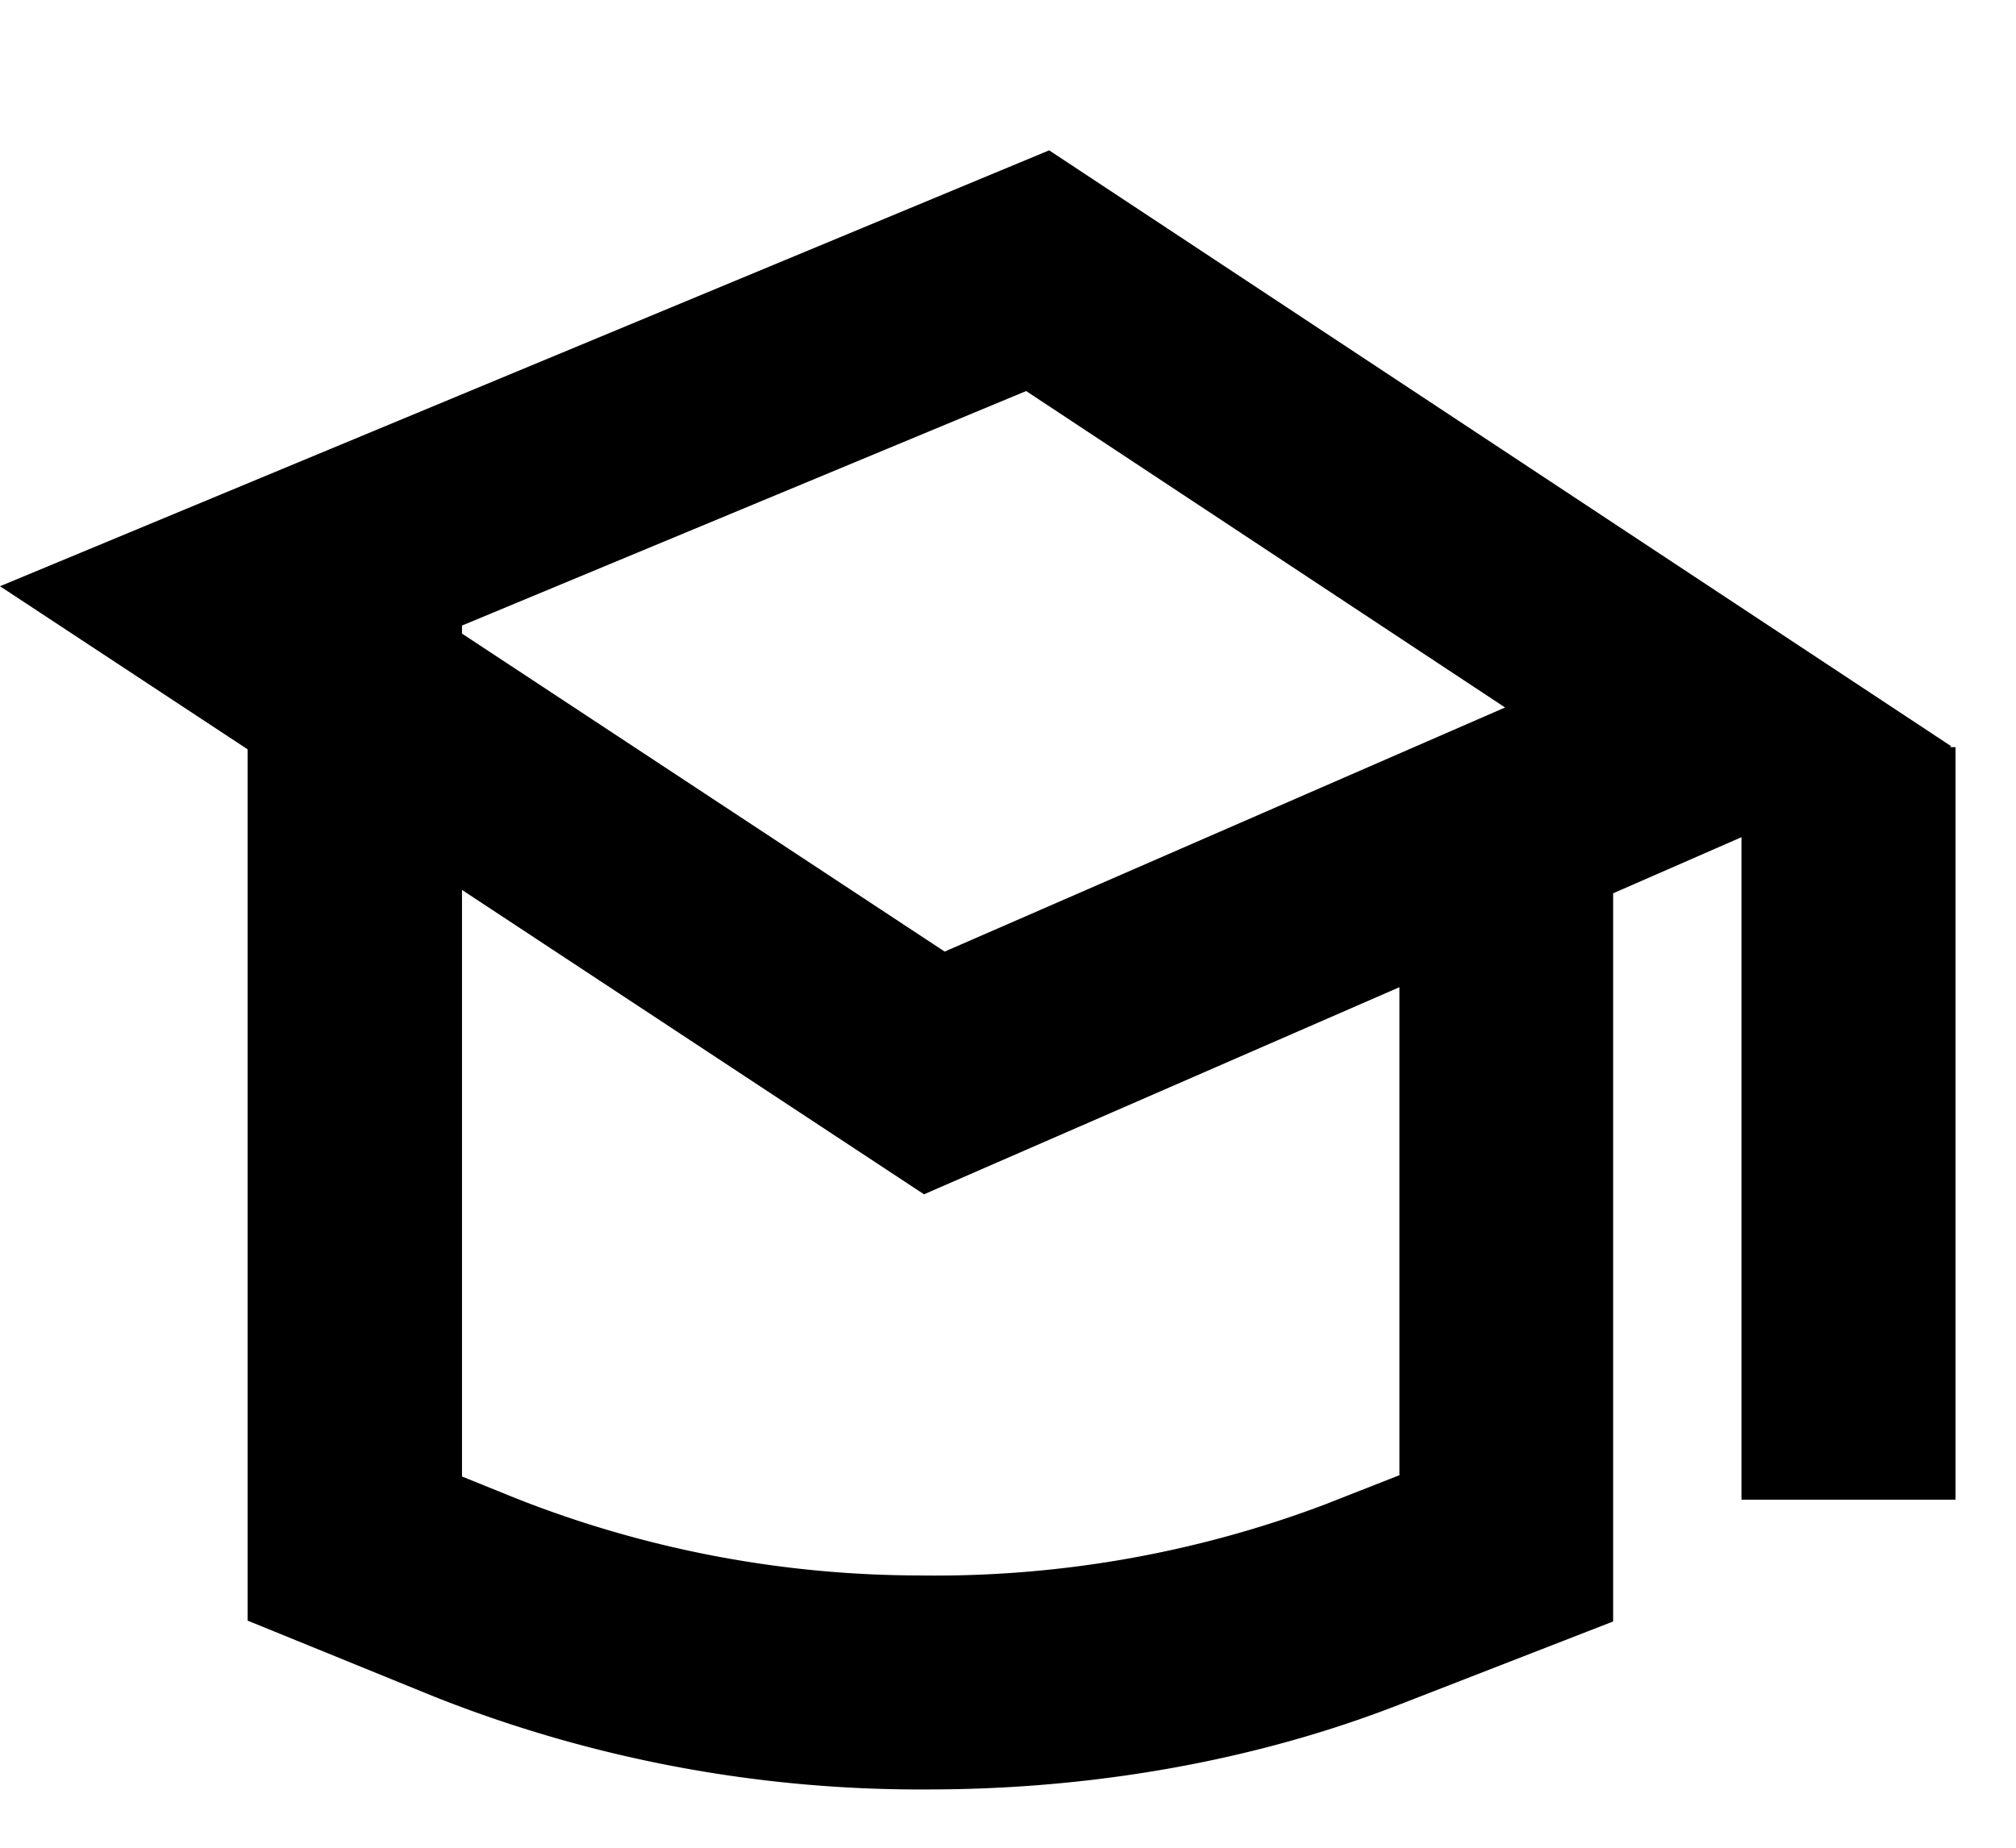
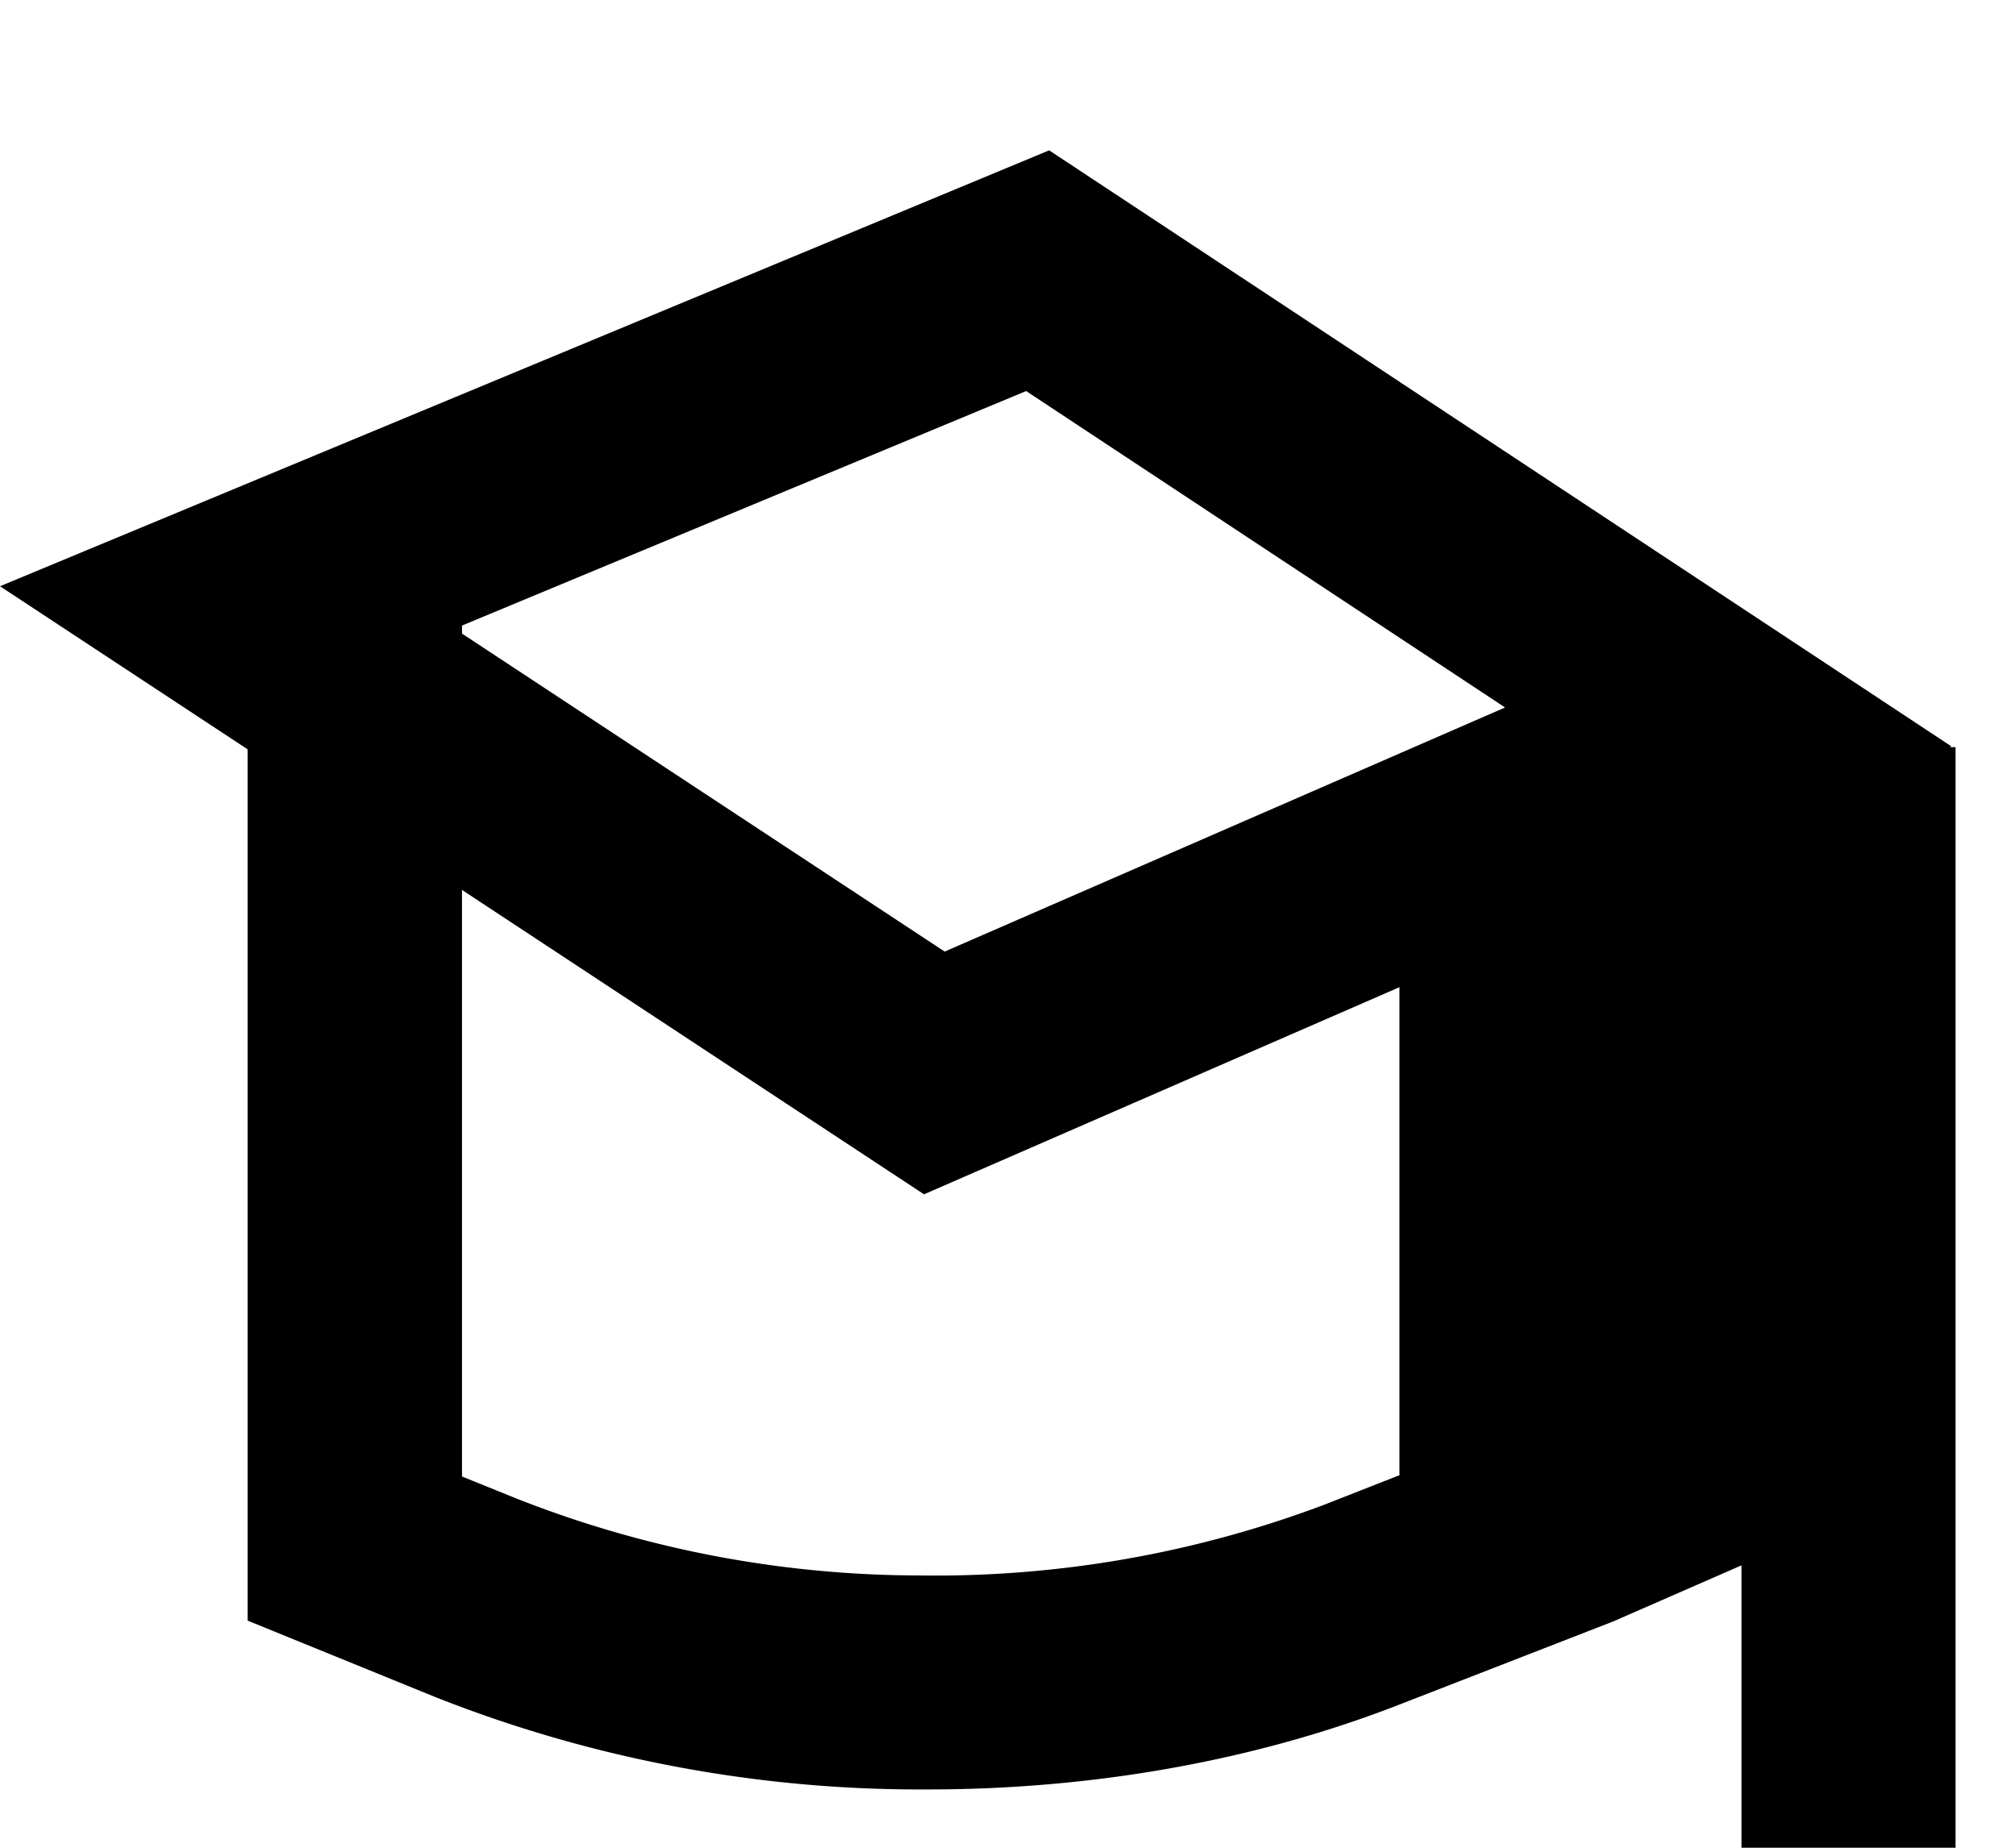
<svg xmlns="http://www.w3.org/2000/svg" width="12" height="11" fill="none">
-   <path d="M11.601 4.45l.014-.007L6.245.895 0 3.49l1.474.971v5.187l1.112.453a7.84 7.84 0 002.937.552c.974 0 1.947-.168 2.819-.51l1.26-.49V5.318l.764-.334v3.944h1.274V4.448h-.04l.001.002zm-2.645-.237L5.623 5.665 2.75 3.772v-.048l3.358-1.396L8.956 4.21v.002zm-.628 4.57l-.448.176a6.566 6.566 0 01-2.41.42 6.554 6.554 0 01-2.401-.46L2.75 8.79V5.298L5.5 7.11l2.83-1.233v2.907h-.002z" fill="#000" />
+   <path d="M11.601 4.45l.014-.007L6.245.895 0 3.49l1.474.971v5.187l1.112.453a7.84 7.84 0 002.937.552c.974 0 1.947-.168 2.819-.51l1.26-.49l.764-.334v3.944h1.274V4.448h-.04l.001.002zm-2.645-.237L5.623 5.665 2.75 3.772v-.048l3.358-1.396L8.956 4.21v.002zm-.628 4.57l-.448.176a6.566 6.566 0 01-2.41.42 6.554 6.554 0 01-2.401-.46L2.75 8.79V5.298L5.5 7.11l2.83-1.233v2.907h-.002z" fill="#000" />
</svg>